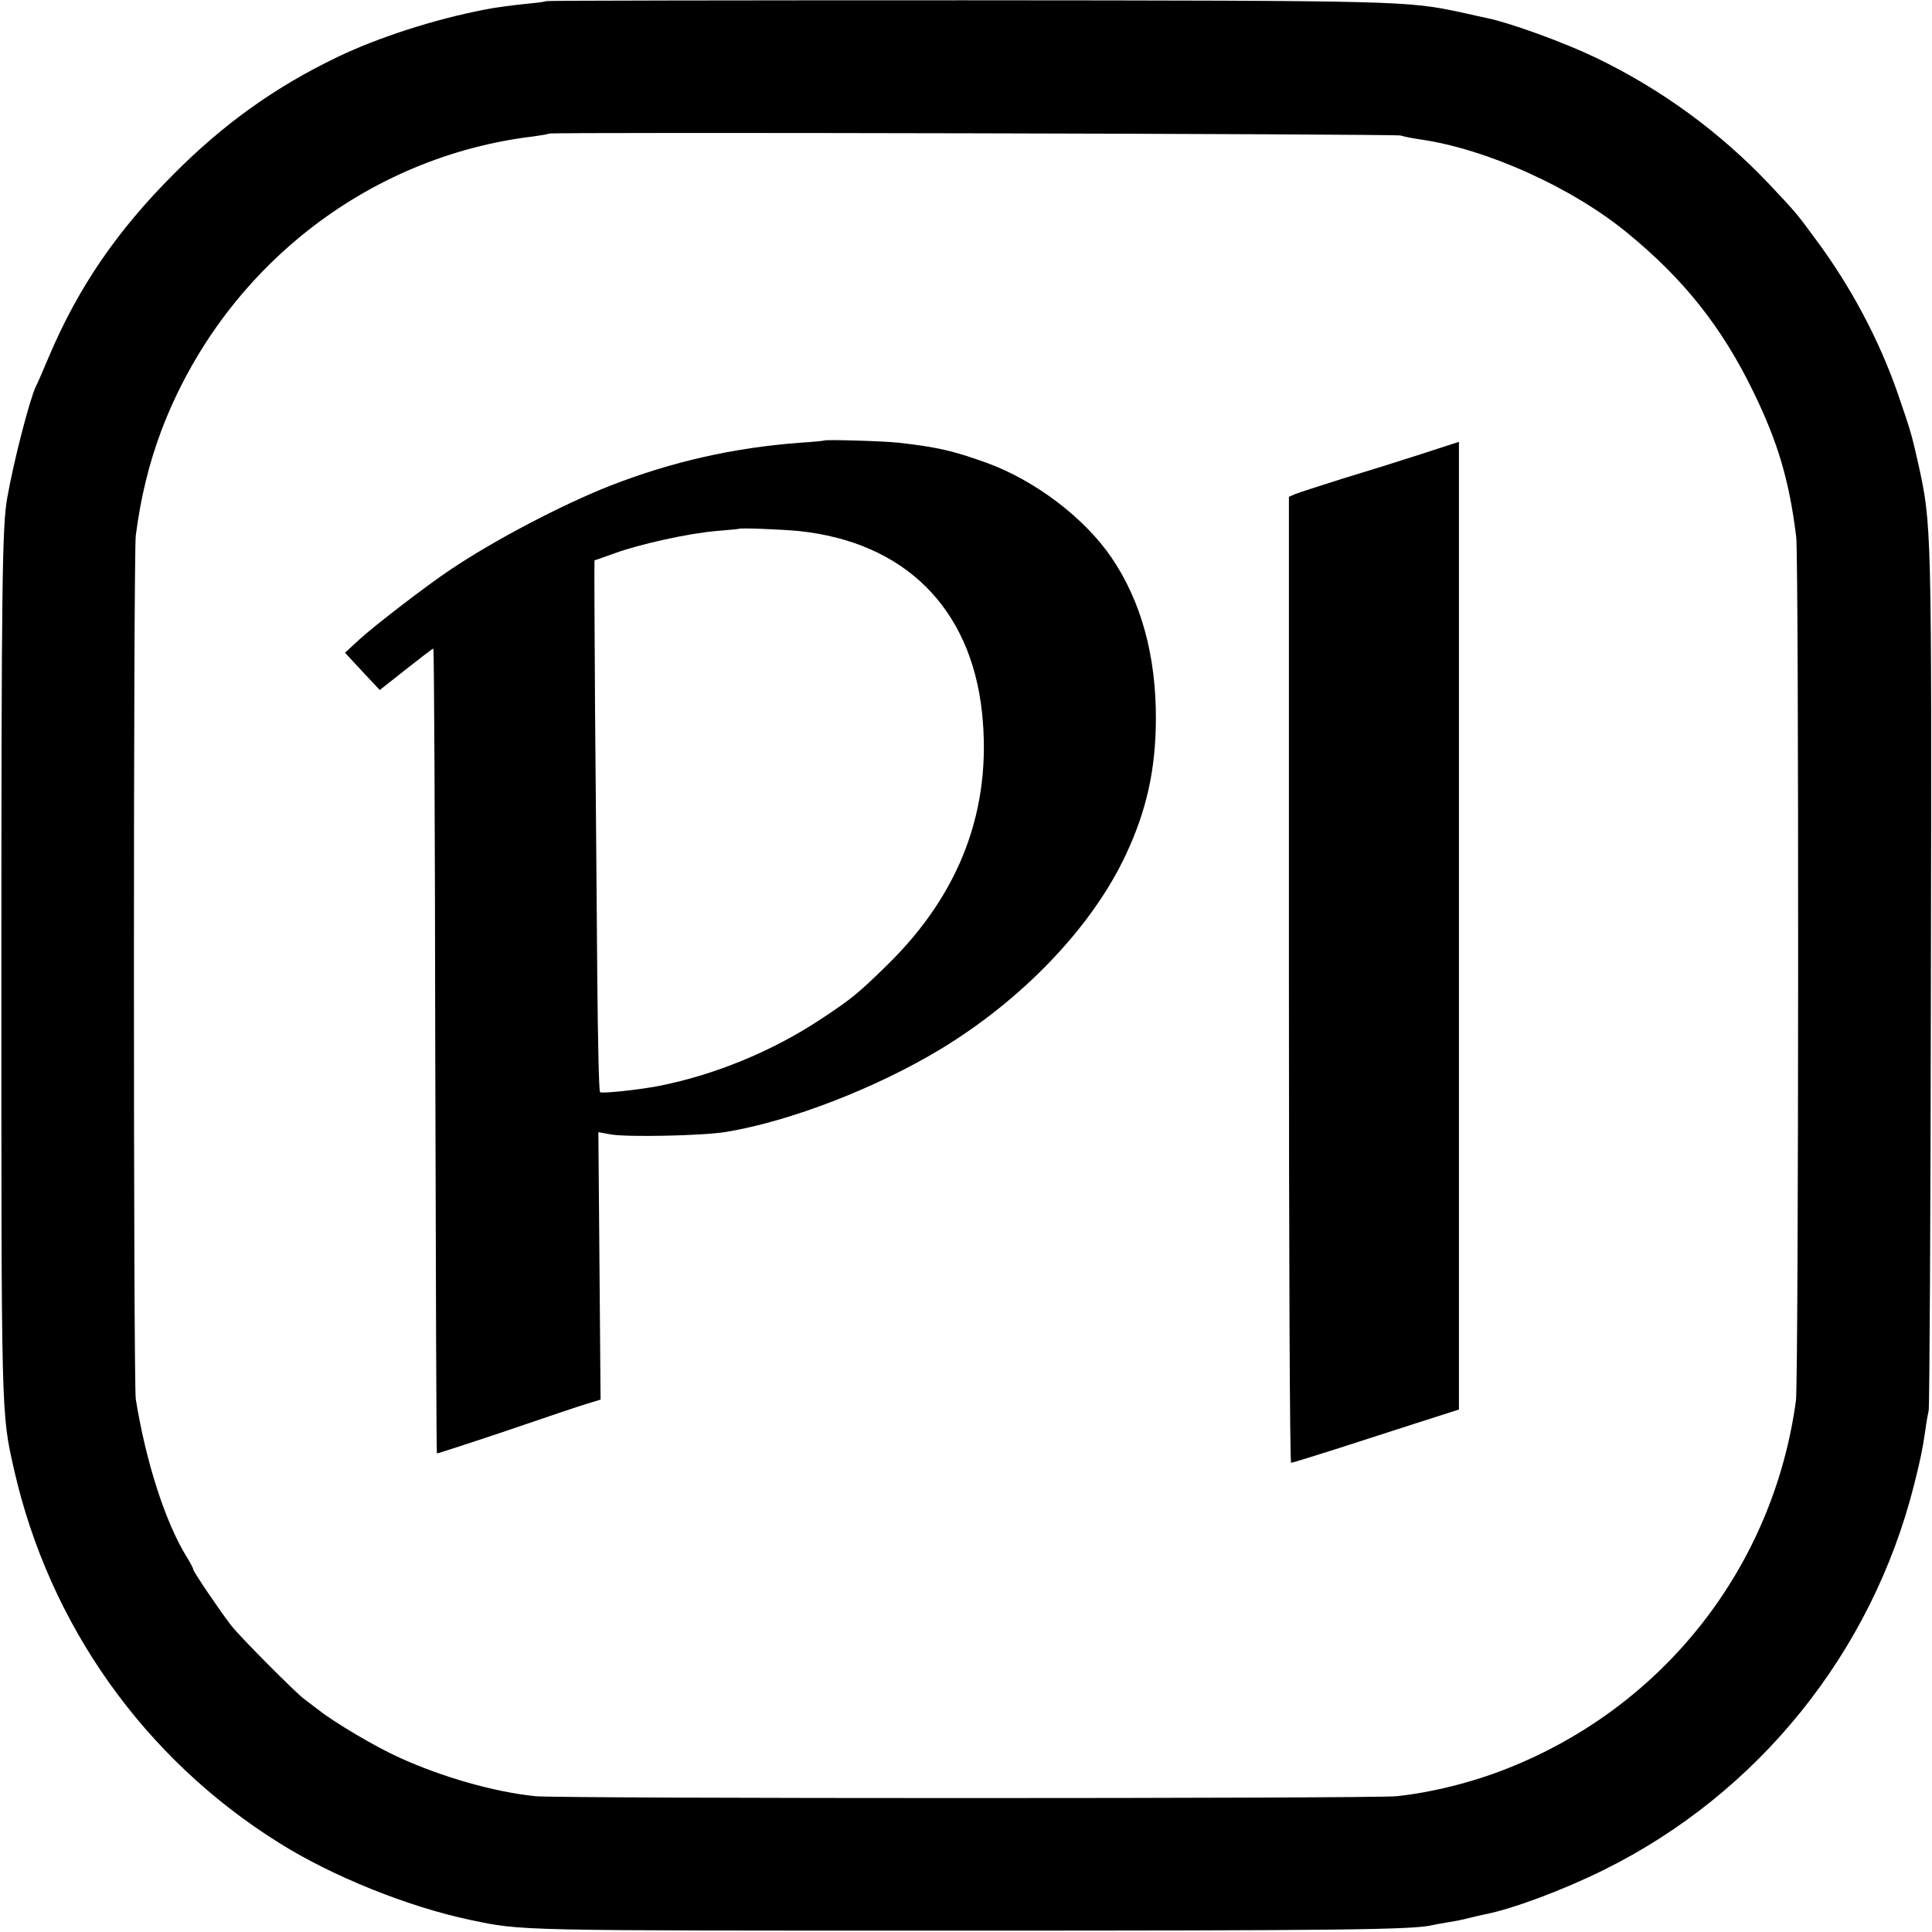
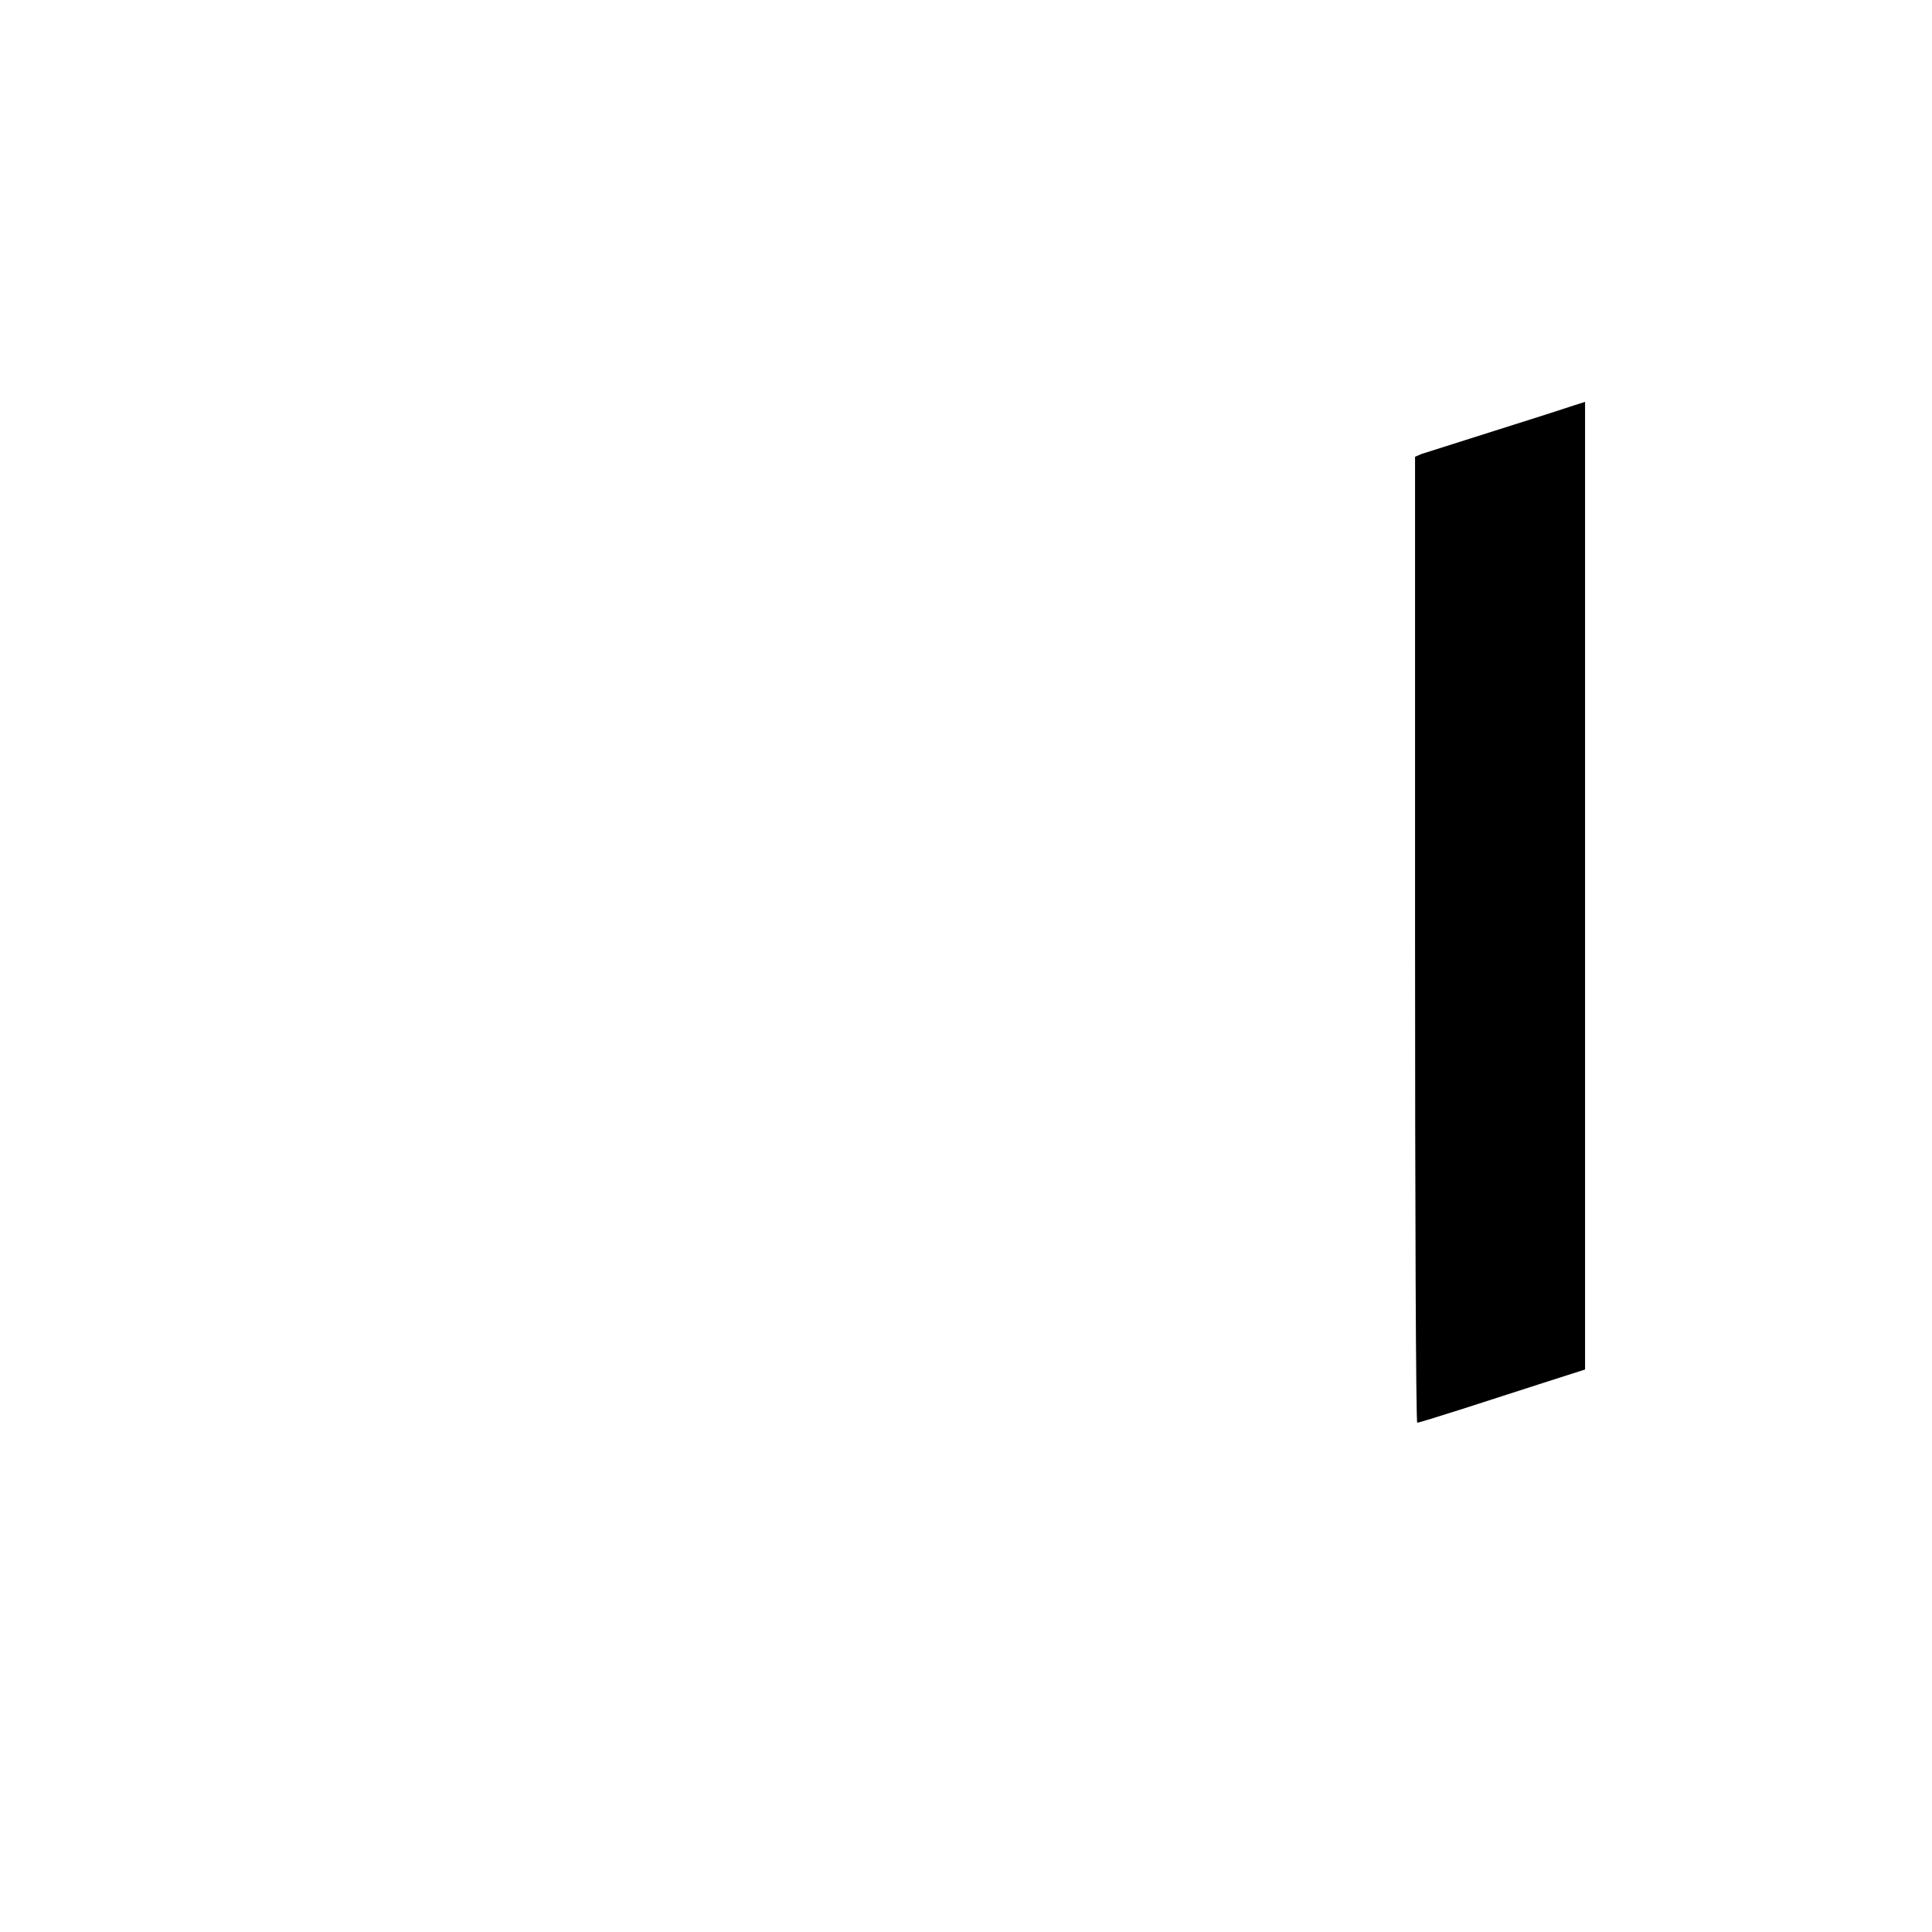
<svg xmlns="http://www.w3.org/2000/svg" version="1.0" width="700pt" height="700pt" viewBox="0 0 700 700" preserveAspectRatio="xMidYMid meet">
  <g transform="translate(0,700) scale(0.1,-0.1)" fill="#000000" stroke="none">
-     <path d="M1979 6996 c-2 -2 -31 -6 -64 -9 -59 -6 -121 -14 -160 -22 -181 -35 -386 -101 -533 -172 -225 -108 -412 -242 -592 -423 -207 -207 -347 -412 -454 -665 -21 -49 -41 -97 -46 -105 -22 -46 -80 -268 -104 -405 -18 -101 -21 -319 -21 -1710 0 -1628 -1 -1602 46 -1810 128 -563 472 -1047 960 -1352 194 -122 469 -232 692 -279 191 -40 149 -39 1772 -39 1366 0 1653 3 1715 20 8 2 33 6 55 10 22 3 56 10 75 15 19 5 46 11 60 14 99 19 284 88 431 161 560 277 971 788 1124 1395 25 100 30 125 41 199 3 25 9 57 12 71 3 14 7 718 8 1565 3 1644 3 1644 -46 1866 -24 106 -26 114 -76 259 -66 188 -166 378 -291 547 -71 97 -75 102 -173 206 -179 189 -391 344 -630 459 -115 55 -308 125 -390 142 -14 3 -56 12 -95 21 -197 42 -212 43 -1796 44 -834 0 -1518 -1 -1520 -3z m3096 -487 c11 -4 43 -10 70 -14 239 -34 549 -173 750 -338 206 -168 345 -344 458 -577 90 -185 130 -323 155 -525 10 -83 9 -3056 -1 -3130 -82 -603 -479 -1109 -1047 -1333 -126 -50 -274 -87 -400 -100 -84 -9 -3034 -9 -3120 0 -148 15 -338 69 -493 140 -83 37 -234 126 -292 172 -22 17 -46 35 -54 41 -31 23 -230 223 -263 265 -41 53 -138 196 -138 204 0 4 -10 23 -23 44 -78 126 -148 344 -185 572 -9 58 -9 3058 0 3130 18 139 48 261 93 381 221 581 742 993 1350 1065 28 4 52 8 54 10 7 6 3064 -1 3086 -7z" />
-     <path d="M2987 5404 c-1 -1 -40 -5 -87 -8 -241 -18 -463 -68 -687 -155 -176 -69 -424 -199 -584 -307 -85 -57 -270 -199 -327 -251 l-52 -48 63 -68 63 -67 95 75 c52 41 96 75 99 75 3 0 6 -655 7 -1457 2 -801 4 -1457 6 -1459 1 -1 115 36 252 82 138 47 270 92 295 99 l46 14 -4 485 -4 484 44 -8 c59 -11 338 -5 420 9 233 39 540 158 773 298 300 181 552 445 674 706 76 162 108 309 109 490 1 231 -53 428 -161 587 -98 144 -278 280 -452 343 -125 45 -180 57 -320 73 -53 6 -263 12 -268 8z m-93 -328 c383 -40 623 -278 664 -657 37 -349 -78 -655 -342 -914 -107 -105 -132 -125 -241 -197 -175 -116 -385 -203 -590 -243 -74 -14 -205 -28 -211 -22 -4 3 -8 192 -10 419 -2 227 -5 659 -8 961 -2 301 -3 547 -2 547 2 0 34 11 72 25 93 34 271 73 369 81 44 4 81 7 82 8 5 4 154 -2 217 -8z" />
-     <path d="M5150 5355 c-74 -24 -202 -64 -285 -89 -82 -26 -160 -51 -172 -56 l-23 -10 0 -1750 c0 -962 3 -1750 8 -1750 4 0 75 22 157 48 83 27 218 70 301 97 l150 48 0 1753 c0 965 0 1754 0 1753 -1 0 -62 -20 -136 -44z" />
+     <path d="M5150 5355 l-23 -10 0 -1750 c0 -962 3 -1750 8 -1750 4 0 75 22 157 48 83 27 218 70 301 97 l150 48 0 1753 c0 965 0 1754 0 1753 -1 0 -62 -20 -136 -44z" />
  </g>
</svg>